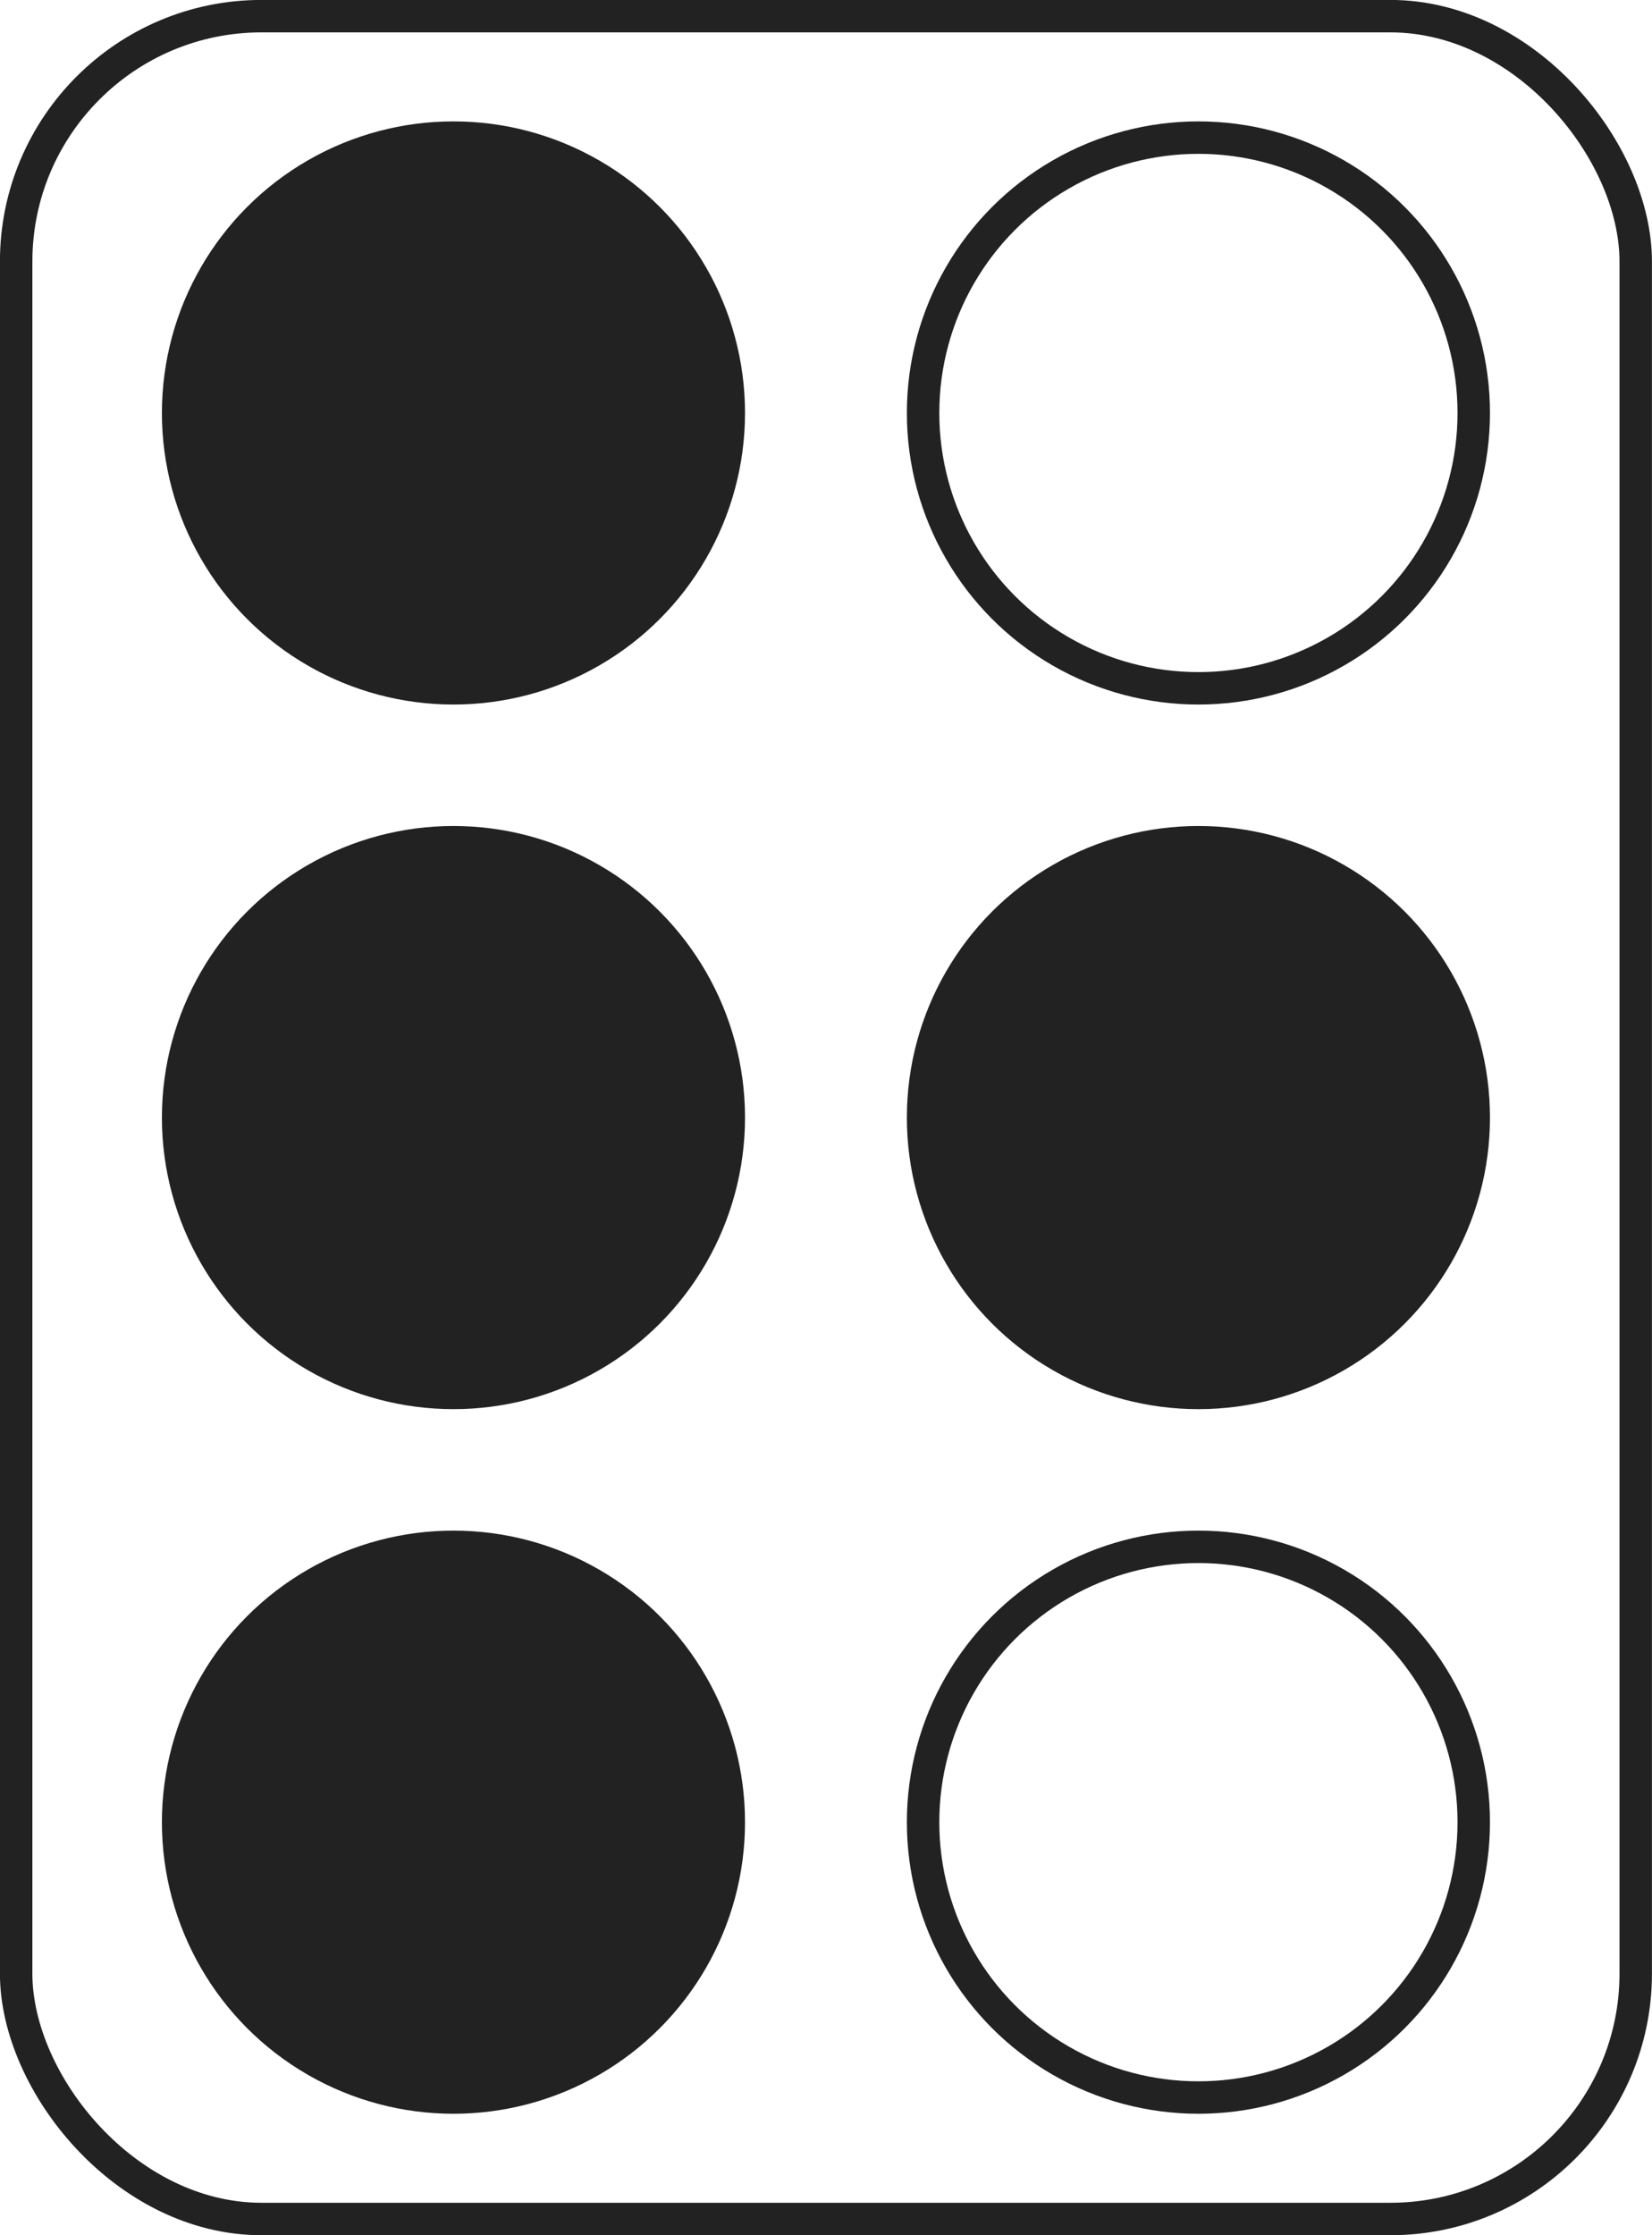
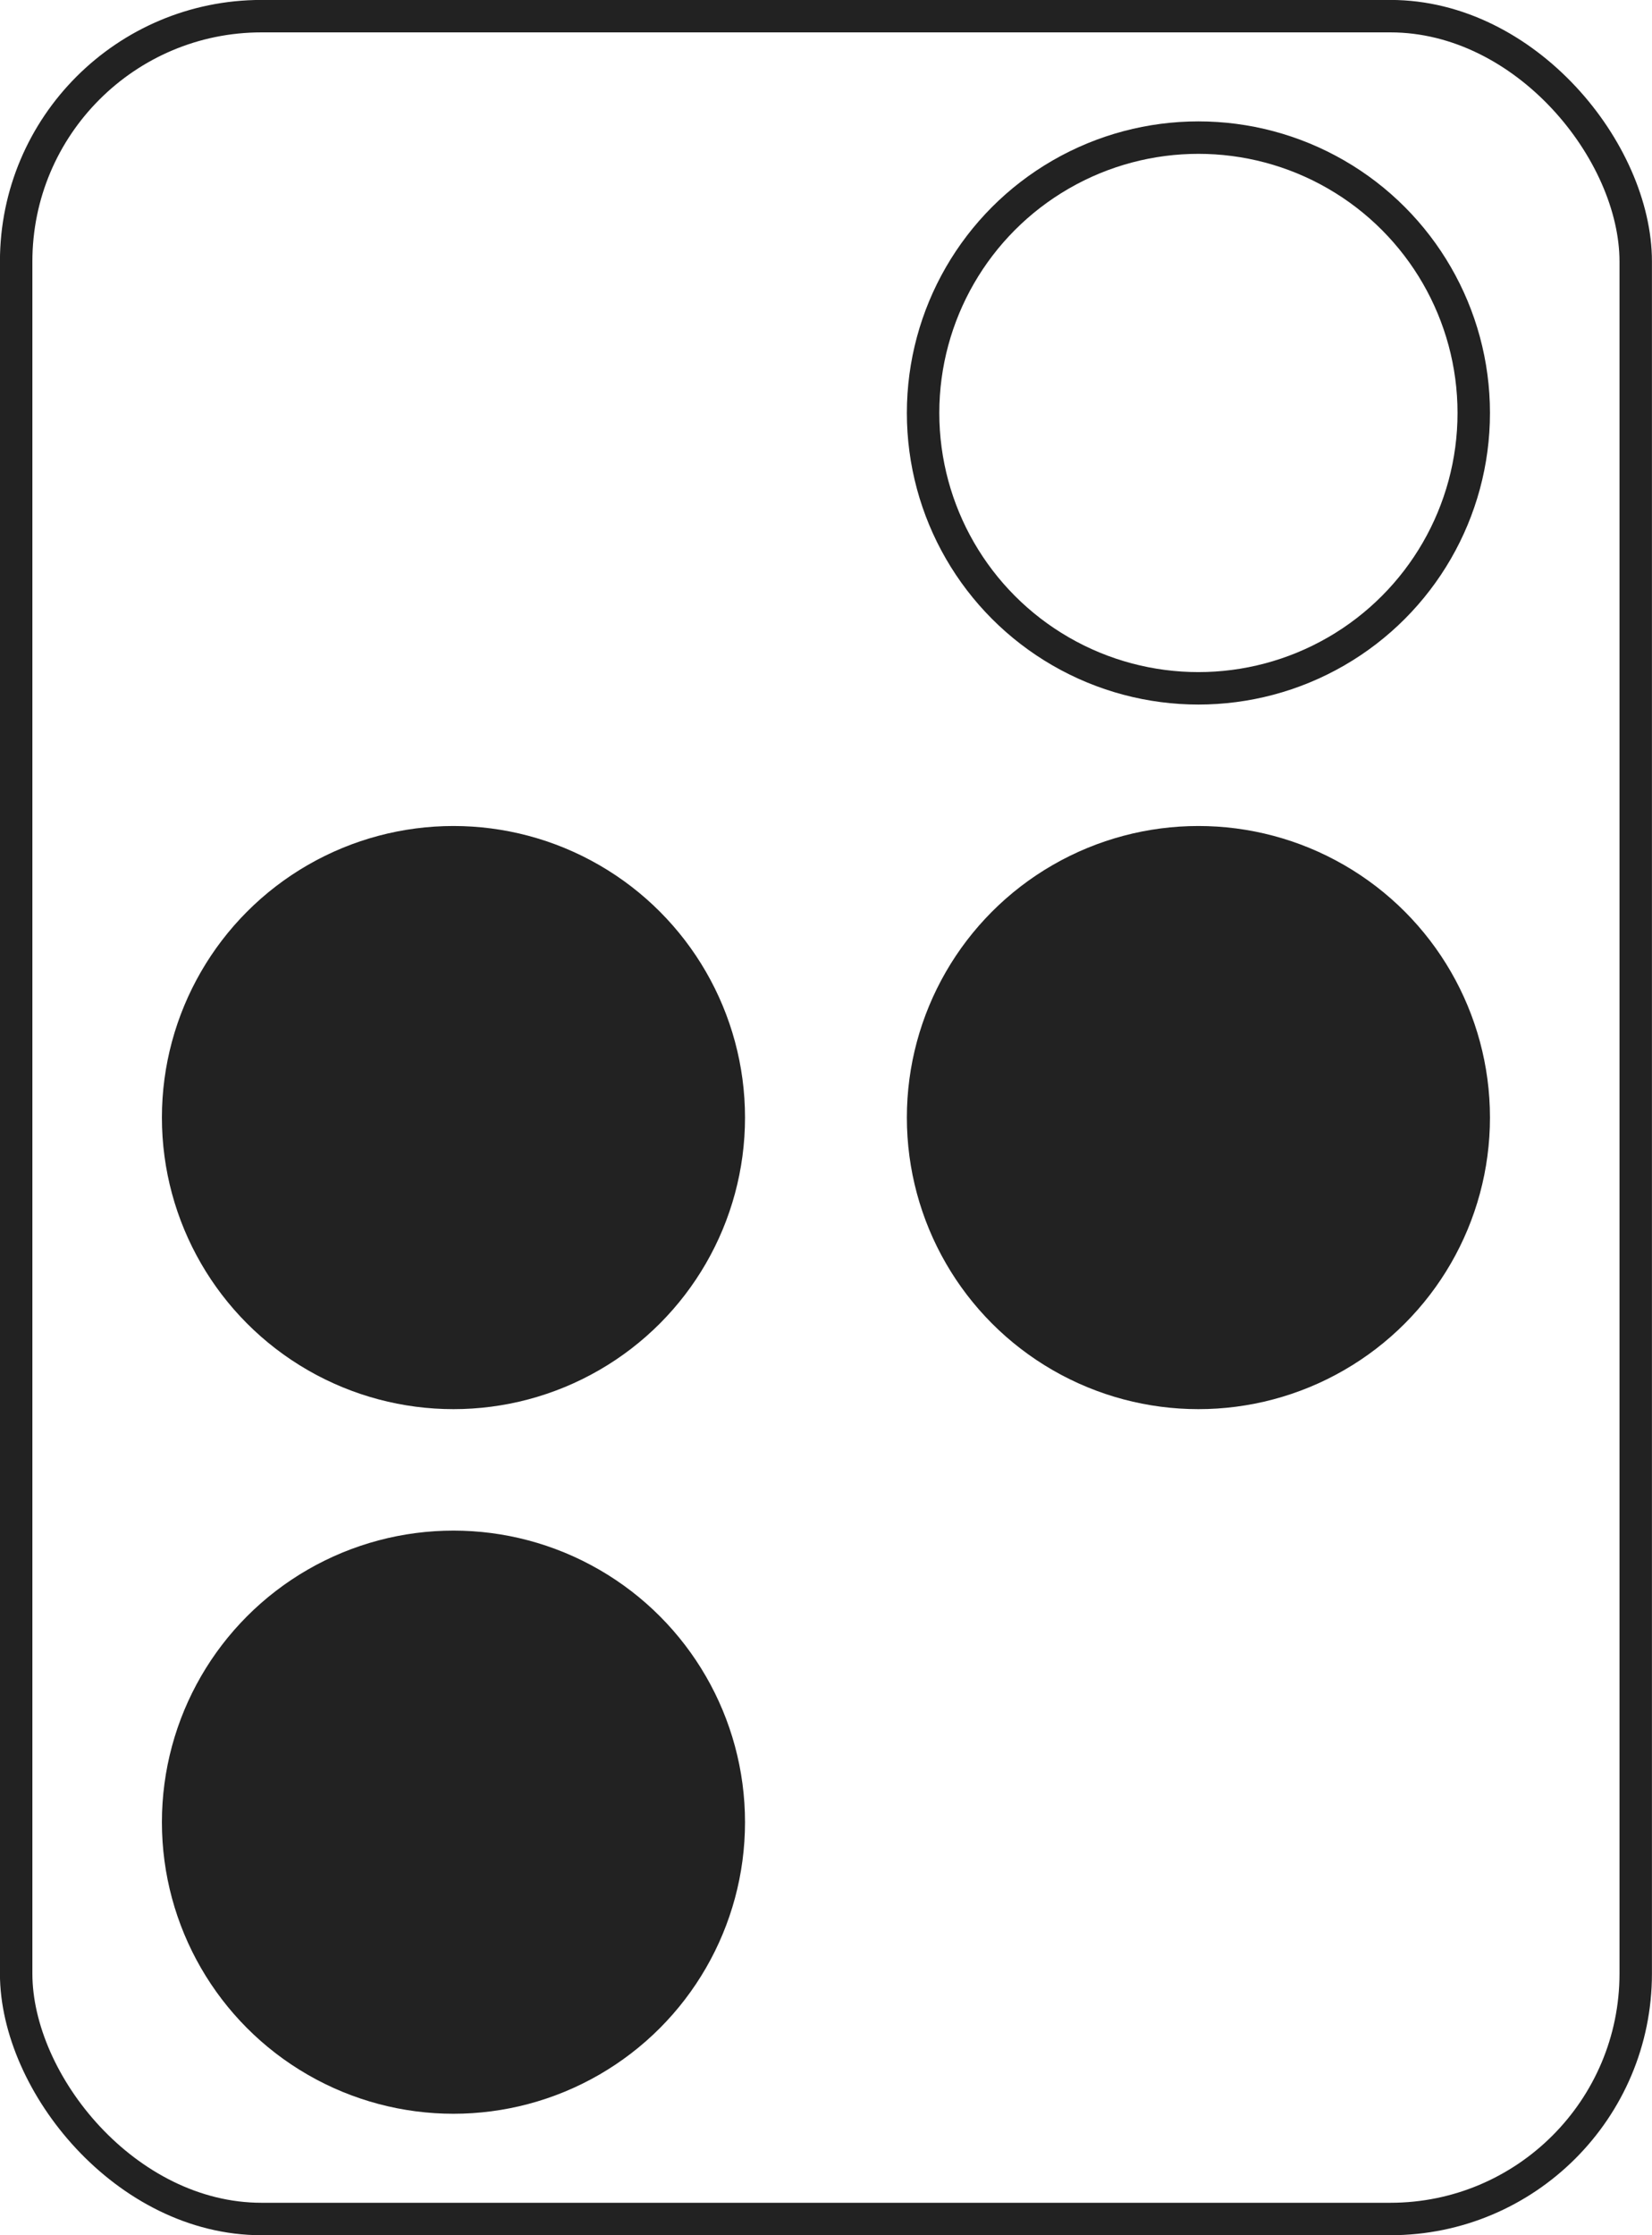
<svg xmlns="http://www.w3.org/2000/svg" width="51.001" height="68.999" viewBox="0 0 13.494 18.256">
  <g transform="translate(-36.993 -56.793)" stroke="#222" stroke-linecap="square" stroke-miterlimit="0" stroke-width=".265">
    <rect x="37.125" y="56.925" width="13.229" height="17.992" ry="2.004" fill="none" style="paint-order:stroke fill markers" />
    <g fill="#222">
-       <circle cx="40.697" cy="60.166" r="2.249" style="paint-order:stroke fill markers" />
      <circle cx="40.697" cy="65.921" r="2.249" style="paint-order:stroke fill markers" />
      <circle cx="40.697" cy="71.676" r="2.249" style="paint-order:stroke fill markers" />
    </g>
    <circle cx="46.782" cy="60.166" r="2.249" fill="none" style="paint-order:stroke fill markers" />
    <circle cx="46.782" cy="65.921" r="2.249" fill="#222" style="paint-order:stroke fill markers" />
-     <circle cx="46.782" cy="71.676" r="2.249" fill="none" style="paint-order:stroke fill markers" />
  </g>
</svg>